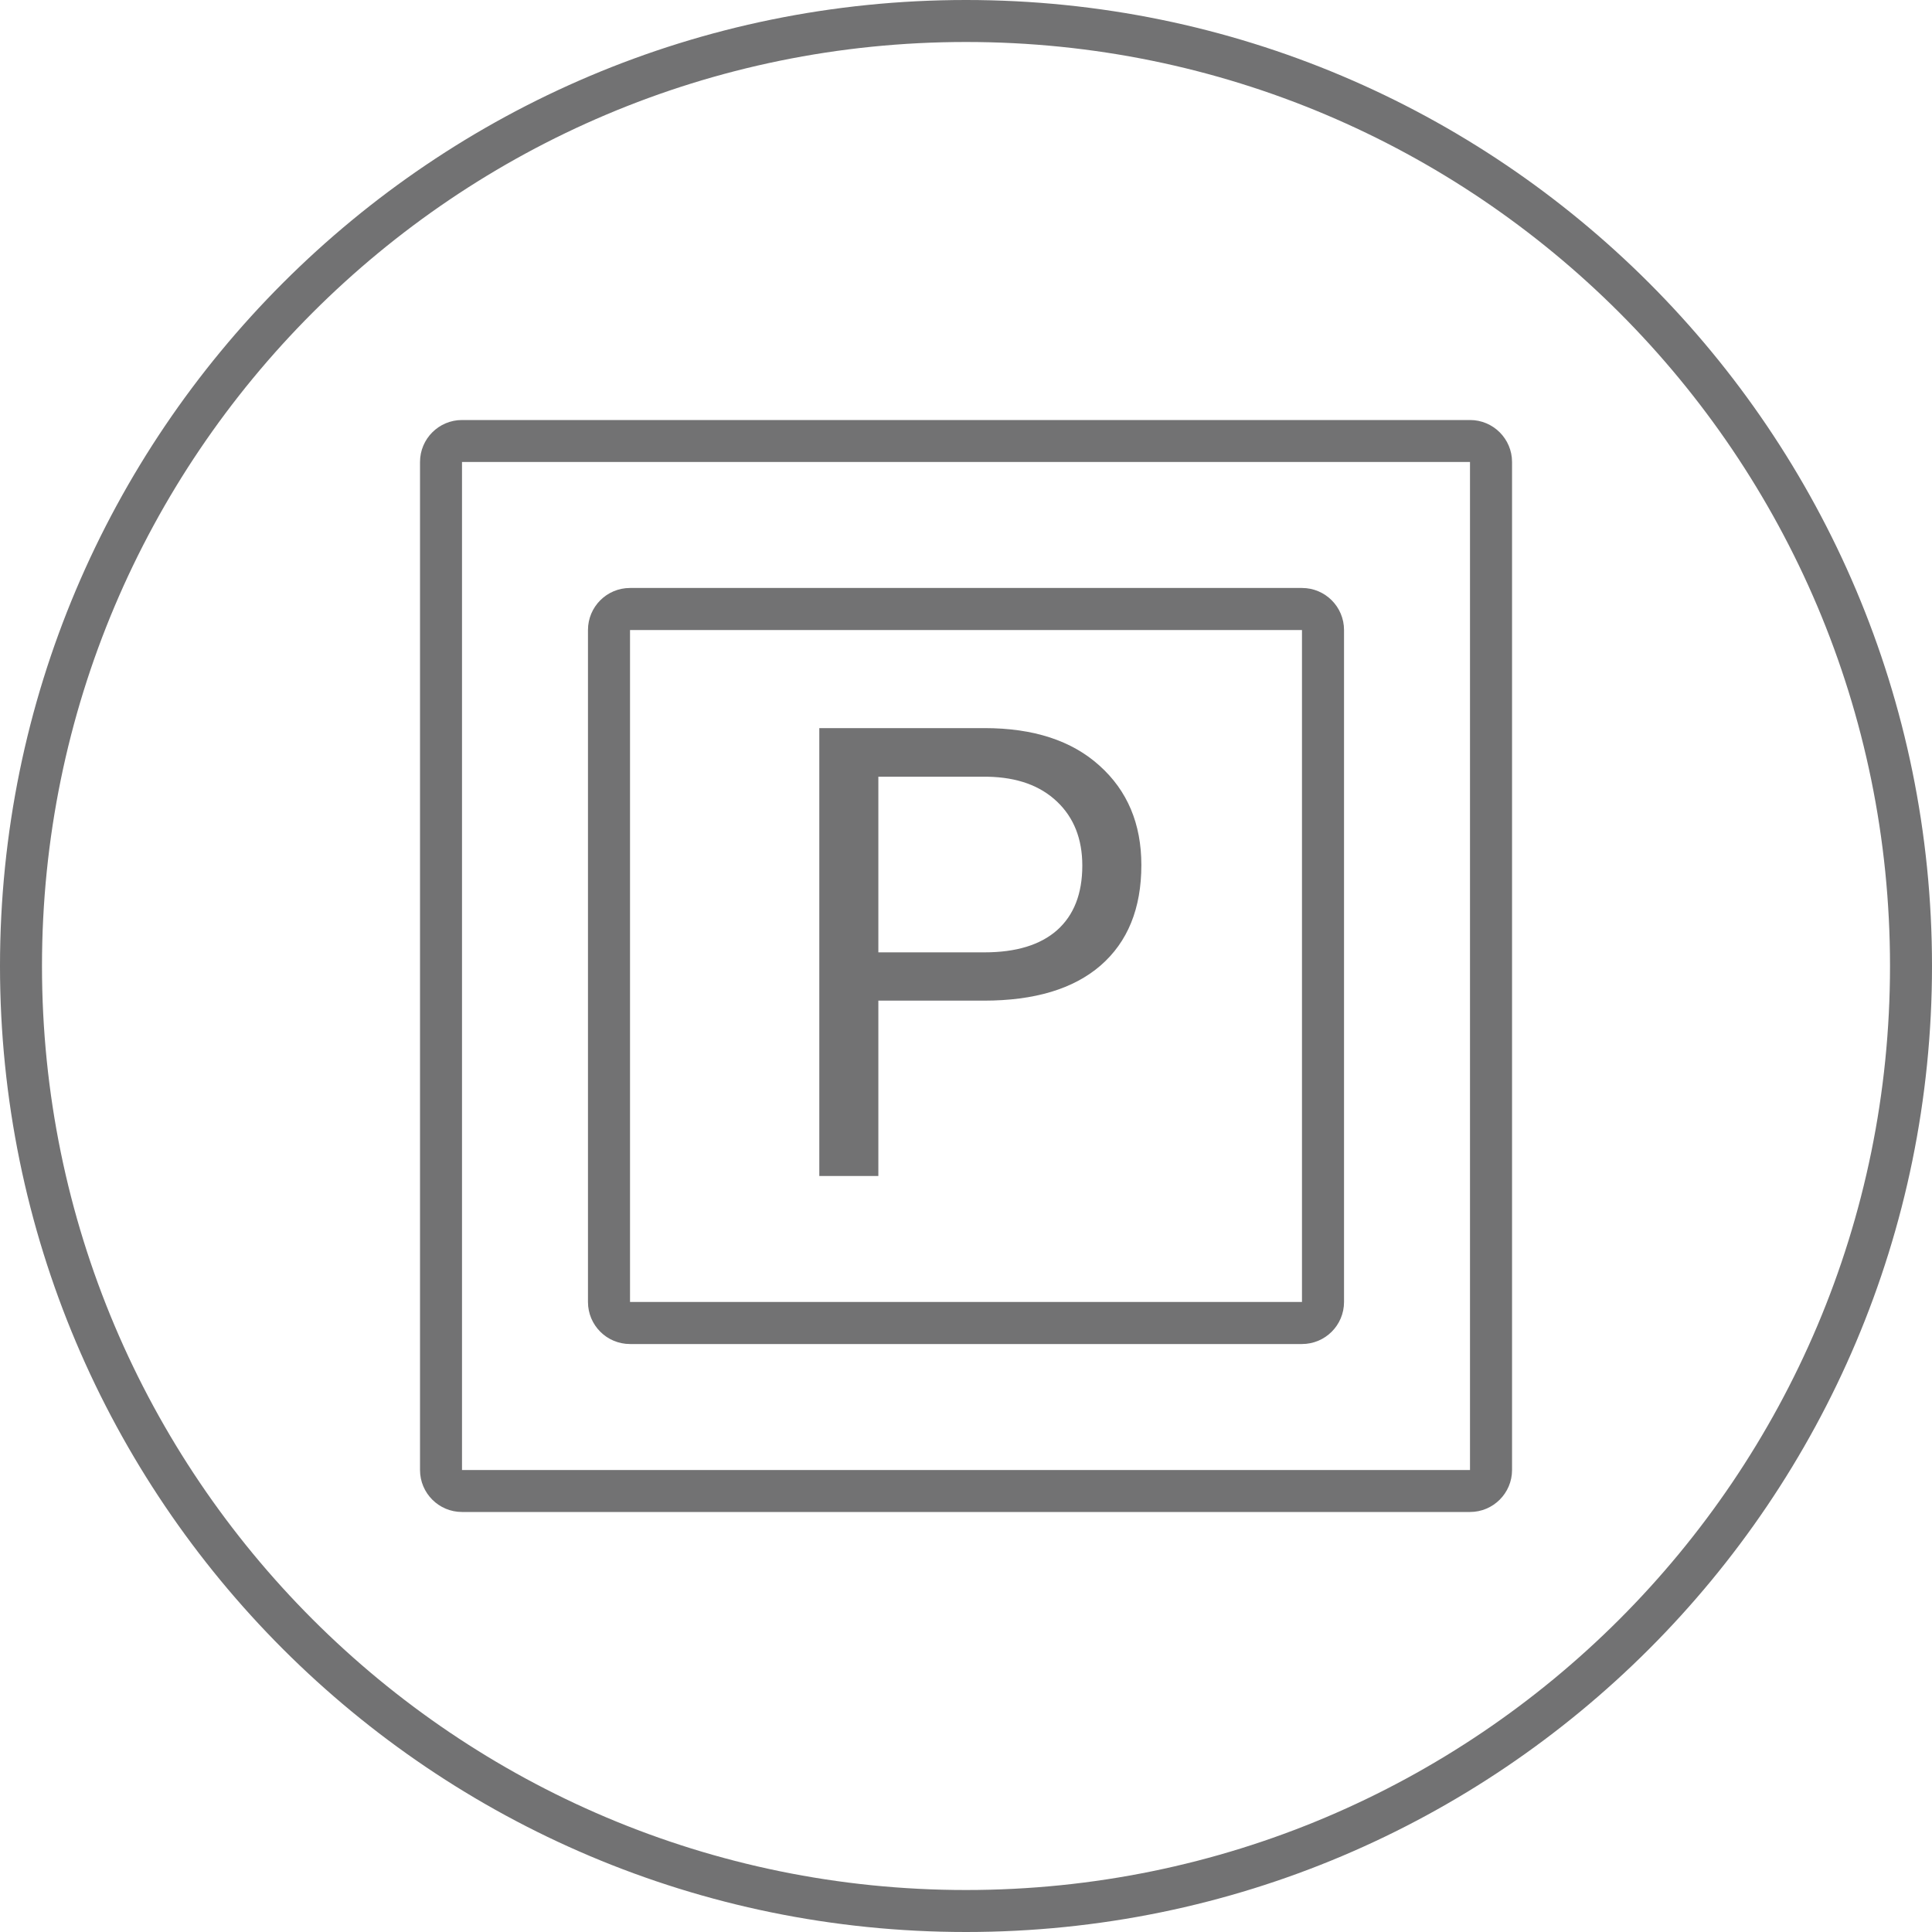
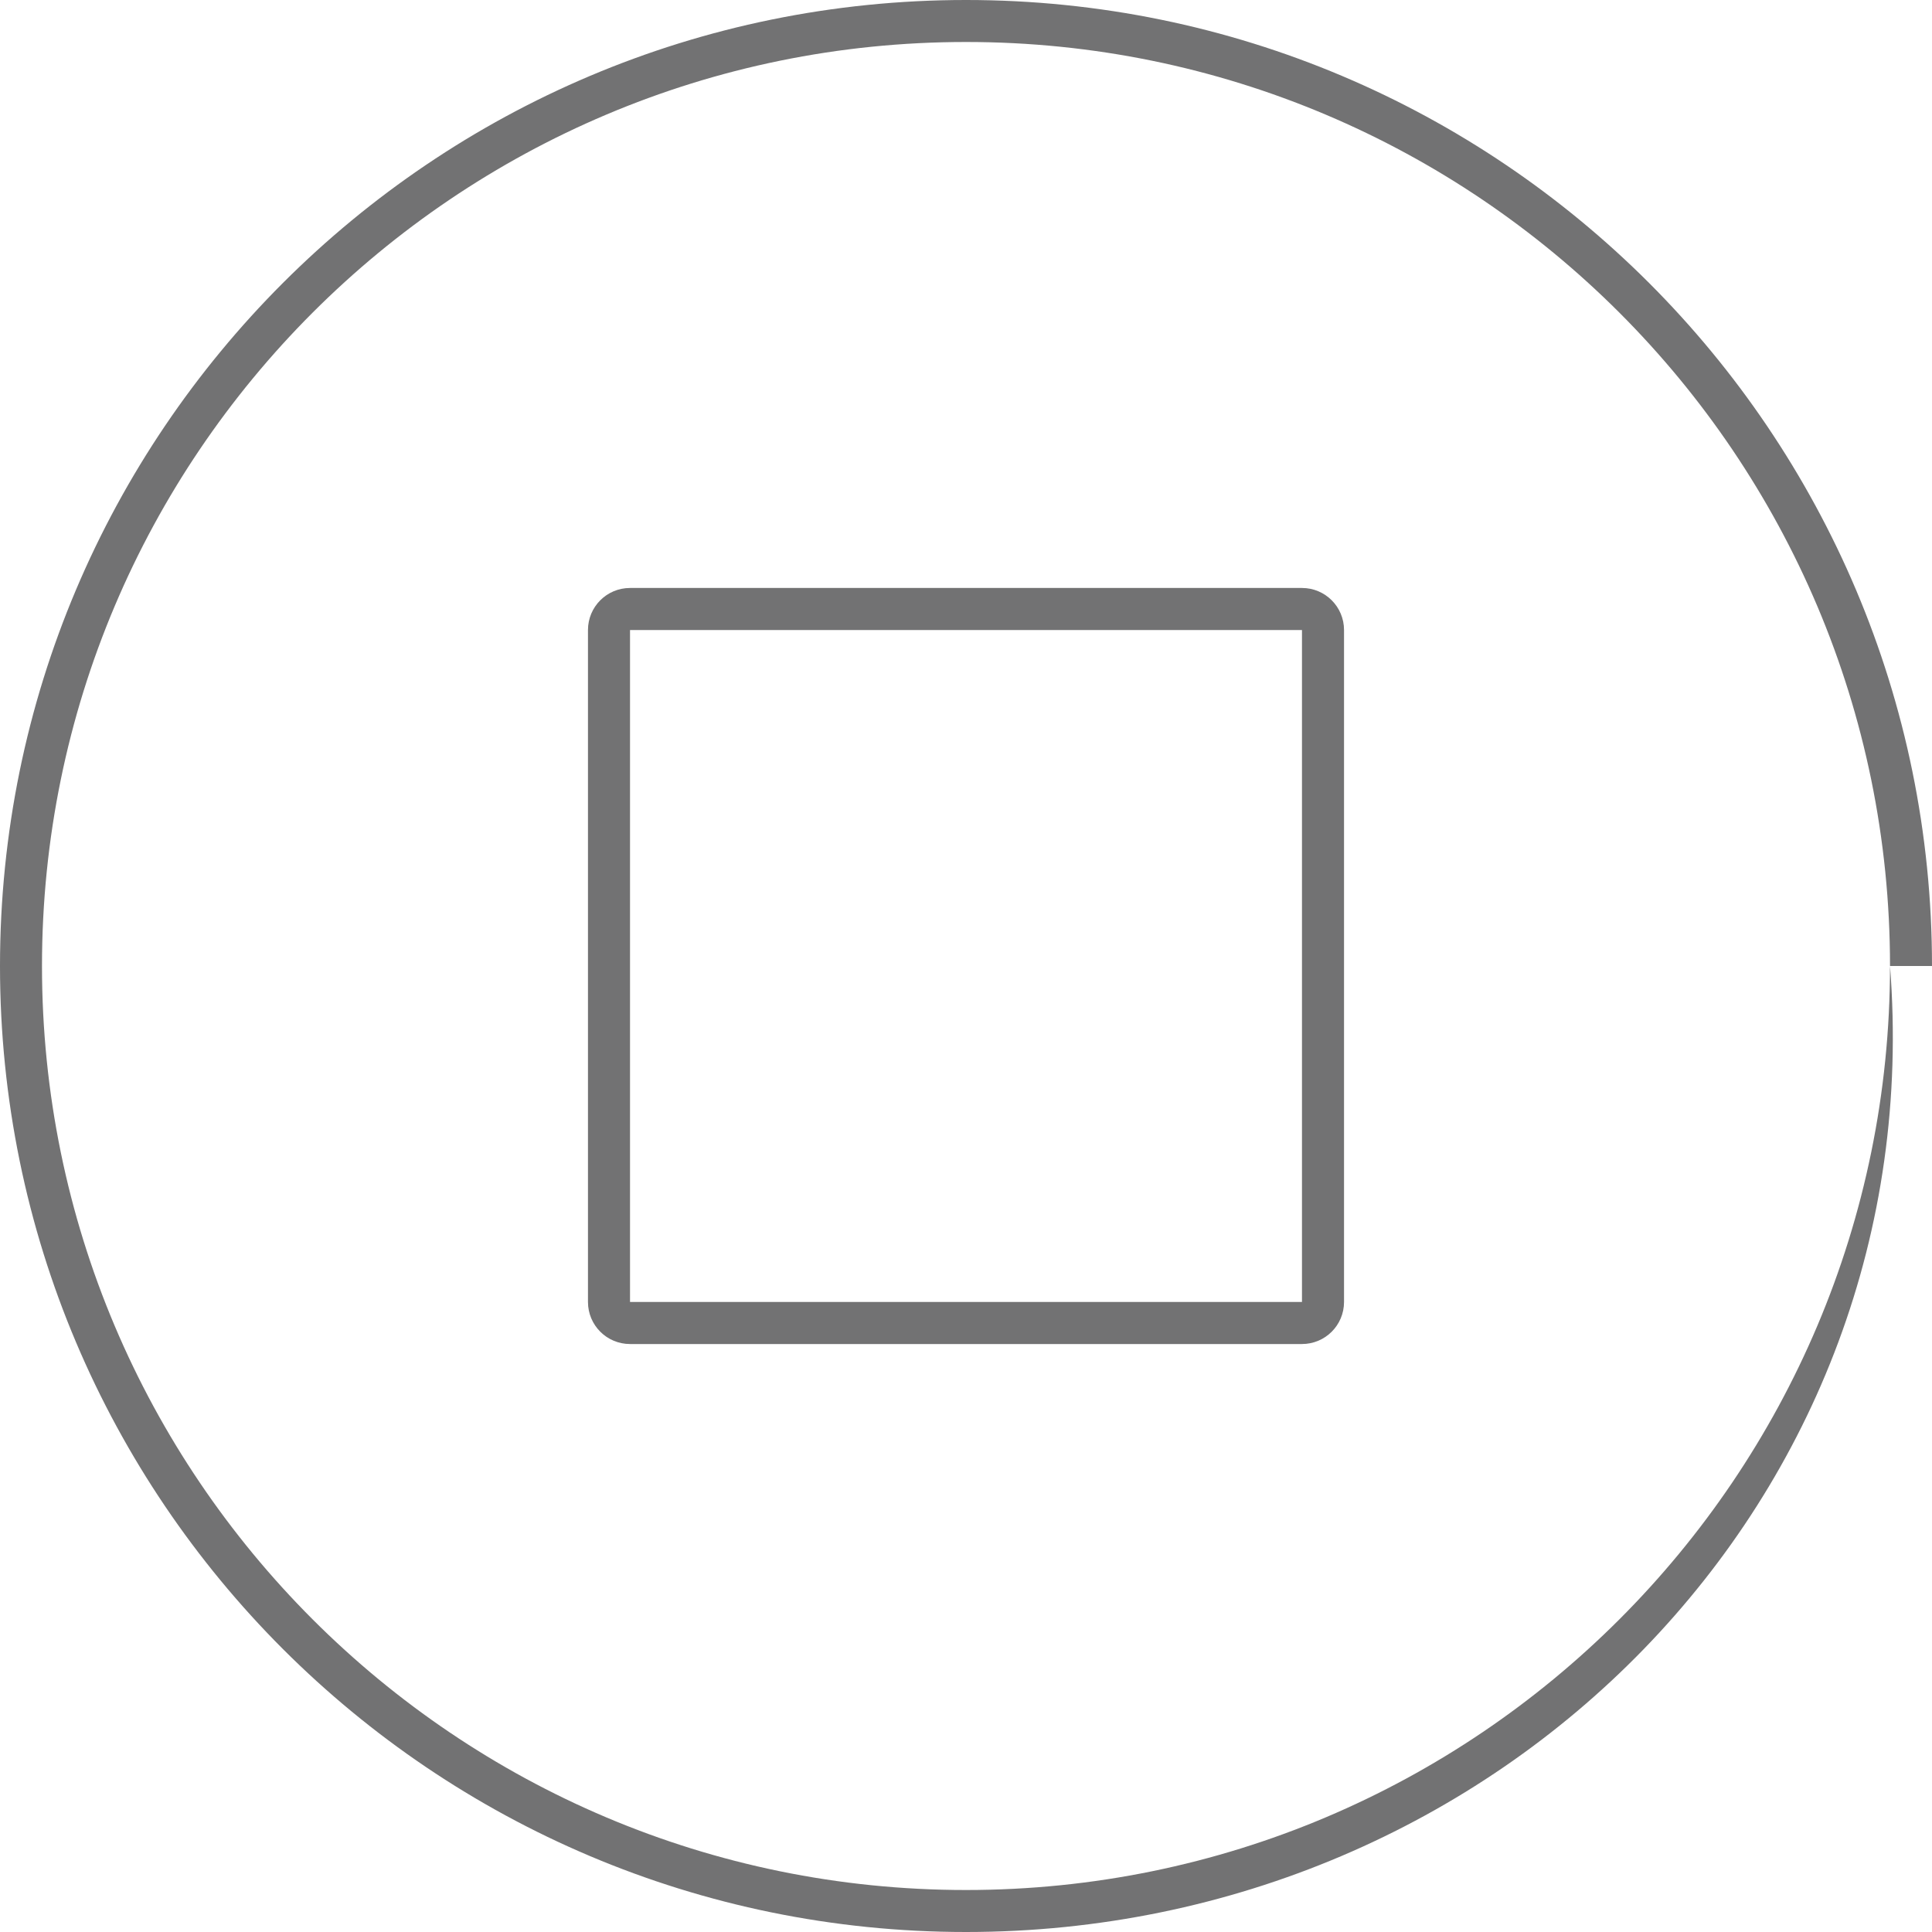
<svg xmlns="http://www.w3.org/2000/svg" width="30" height="30" viewBox="0 0 30 30" fill="none">
-   <path fill-rule="evenodd" clip-rule="evenodd" d="M29.348 15C29.348 22.924 22.924 29.348 15 29.348C7.076 29.348 0.652 22.924 0.652 15C0.652 7.076 7.076 0.652 15 0.652C22.924 0.652 29.348 7.076 29.348 15ZM30 15C30 23.284 23.284 30 15 30C6.716 30 0 23.284 0 15C0 6.716 6.716 0 15 0C23.284 0 30 6.716 30 15ZM9.13 9.783C9.13 9.422 9.422 9.13 9.783 9.13H20.217C20.578 9.13 20.87 9.422 20.87 9.783V20.217C20.87 20.578 20.578 20.87 20.217 20.87H9.783C9.422 20.87 9.13 20.578 9.13 20.217V9.783ZM9.783 9.783H20.217V20.217H9.783V9.783Z" fill="#727273" />
-   <path fill-rule="evenodd" clip-rule="evenodd" d="M7.174 7.174H22.826V22.826H7.174V7.174ZM6.522 7.174C6.522 6.814 6.814 6.522 7.174 6.522H22.826C23.186 6.522 23.479 6.814 23.479 7.174V22.826C23.479 23.186 23.186 23.478 22.826 23.478H7.174C6.814 23.478 6.522 23.186 6.522 22.826V7.174ZM13.639 18.261V15.538H15.277C16.064 15.538 16.667 15.357 17.088 14.994C17.511 14.627 17.723 14.107 17.723 13.432C17.723 12.792 17.506 12.277 17.073 11.889C16.643 11.5 16.048 11.306 15.287 11.306H12.722V18.261H13.639ZM15.287 14.788H13.639V12.061H15.339C15.795 12.07 16.153 12.199 16.414 12.448C16.675 12.696 16.806 13.027 16.806 13.441C16.806 13.877 16.675 14.212 16.414 14.444C16.153 14.674 15.777 14.788 15.287 14.788Z" fill="#727273" />
+   <path fill-rule="evenodd" clip-rule="evenodd" d="M29.348 15C29.348 22.924 22.924 29.348 15 29.348C7.076 29.348 0.652 22.924 0.652 15C0.652 7.076 7.076 0.652 15 0.652C22.924 0.652 29.348 7.076 29.348 15ZC30 23.284 23.284 30 15 30C6.716 30 0 23.284 0 15C0 6.716 6.716 0 15 0C23.284 0 30 6.716 30 15ZM9.13 9.783C9.13 9.422 9.422 9.13 9.783 9.13H20.217C20.578 9.13 20.87 9.422 20.87 9.783V20.217C20.87 20.578 20.578 20.87 20.217 20.87H9.783C9.422 20.87 9.13 20.578 9.13 20.217V9.783ZM9.783 9.783H20.217V20.217H9.783V9.783Z" fill="#727273" />
</svg>